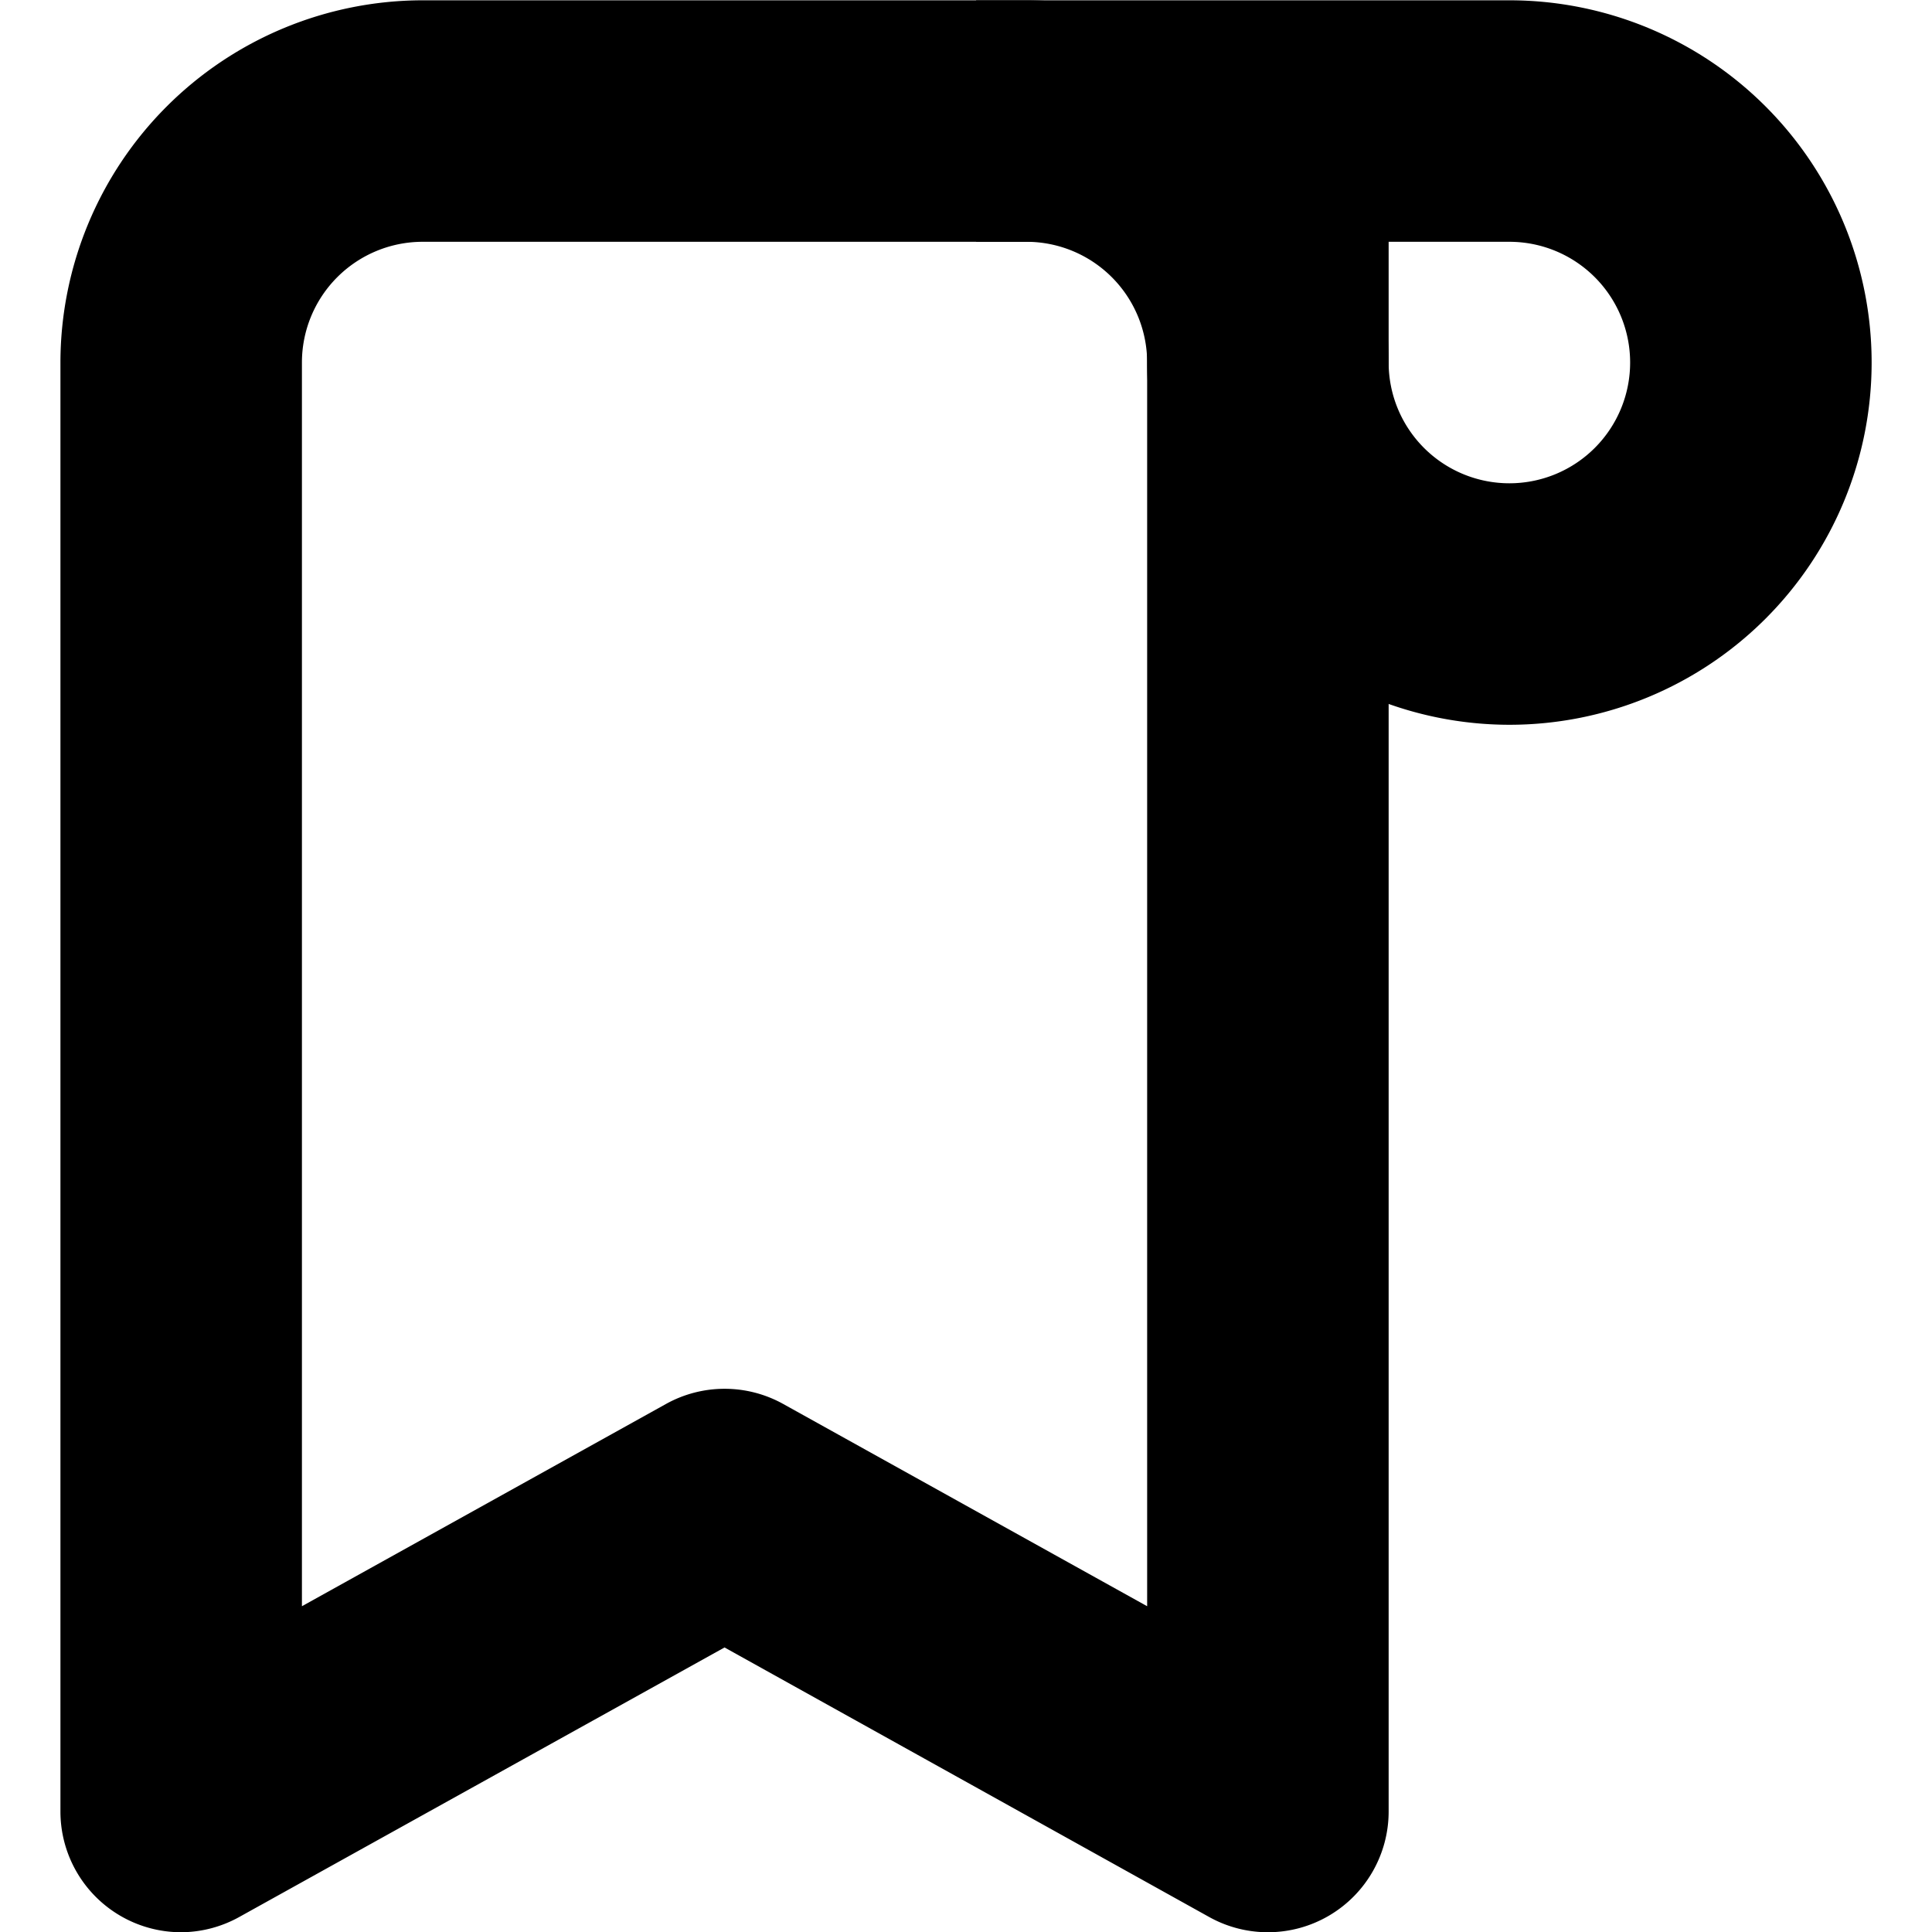
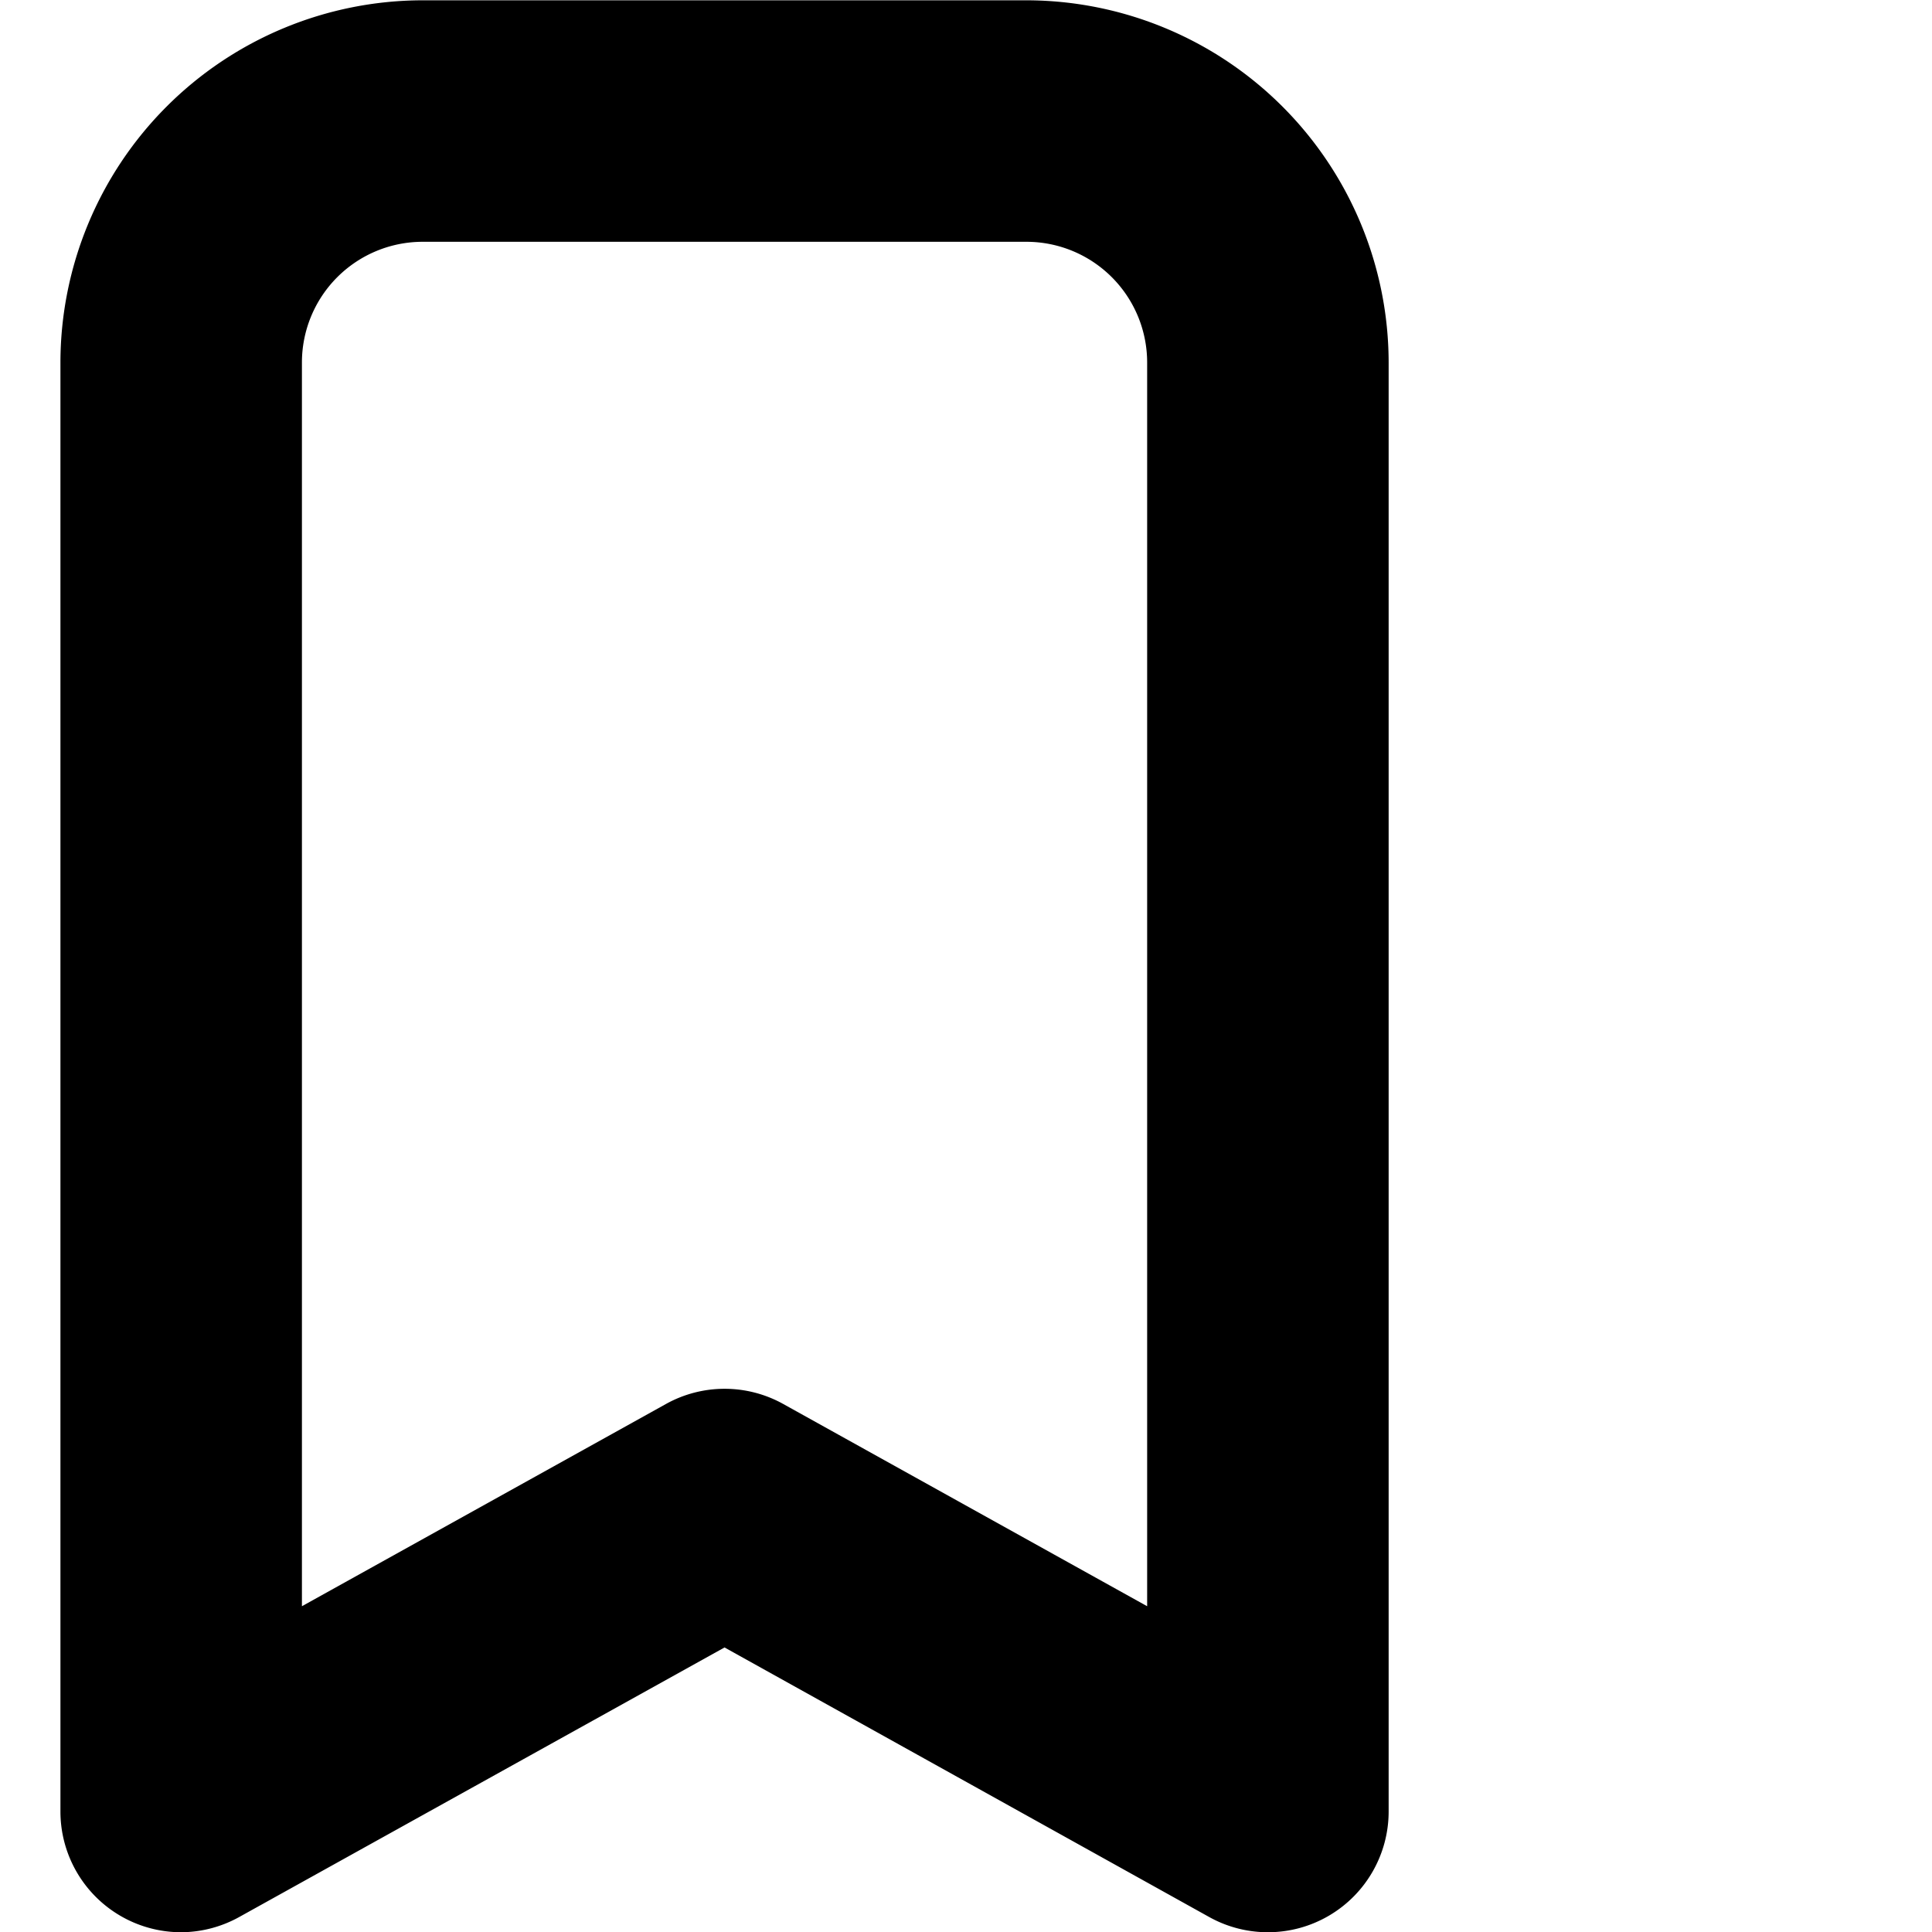
<svg xmlns="http://www.w3.org/2000/svg" fill="#000000" width="800px" height="800px" viewBox="-1 0 32.001 32.001">
  <g id="Group_17" data-name="Group 17" transform="translate(-383.999 -393.695)">
    <path id="Path_368" data-name="Path 368" d="M386,425.7a2,2,0,0,1-2-2v-24a6.007,6.007,0,0,1,6-6h10a6.007,6.007,0,0,1,6,6v24a2,2,0,0,1-2.972,1.748L395,420.983l-8.03,4.46A2,2,0,0,1,386,425.7Zm4-28a2,2,0,0,0-2,2v20.6l6.03-3.35a2,2,0,0,1,1.942,0L402,420.3V399.7a2,2,0,0,0-2-2Z" />
-     <path id="Path_370" data-name="Path 370" d="M408,405.7a6.006,6.006,0,0,1-6-6v-2h-2.833v-4H408a6,6,0,0,1,0,12Zm-2-8v2a2,2,0,1,0,2-2Z" />
  </g>
</svg>